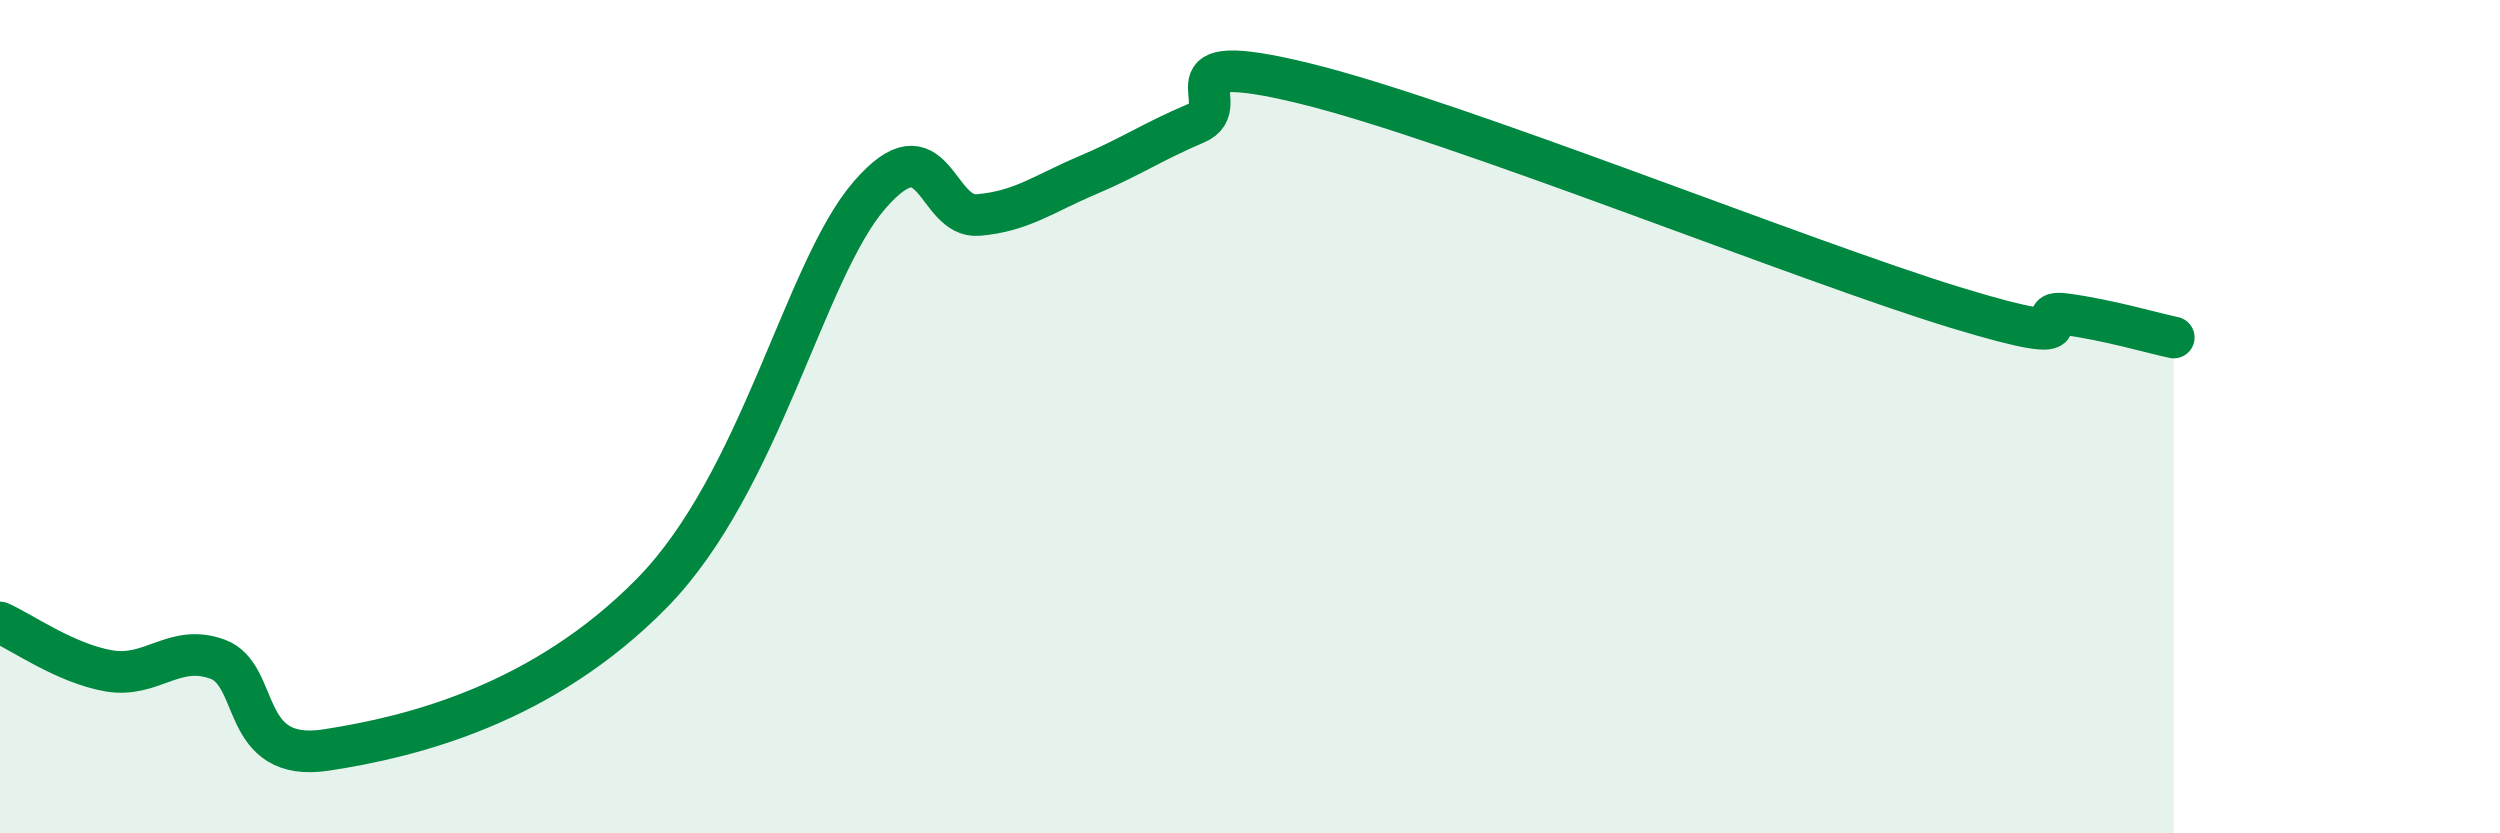
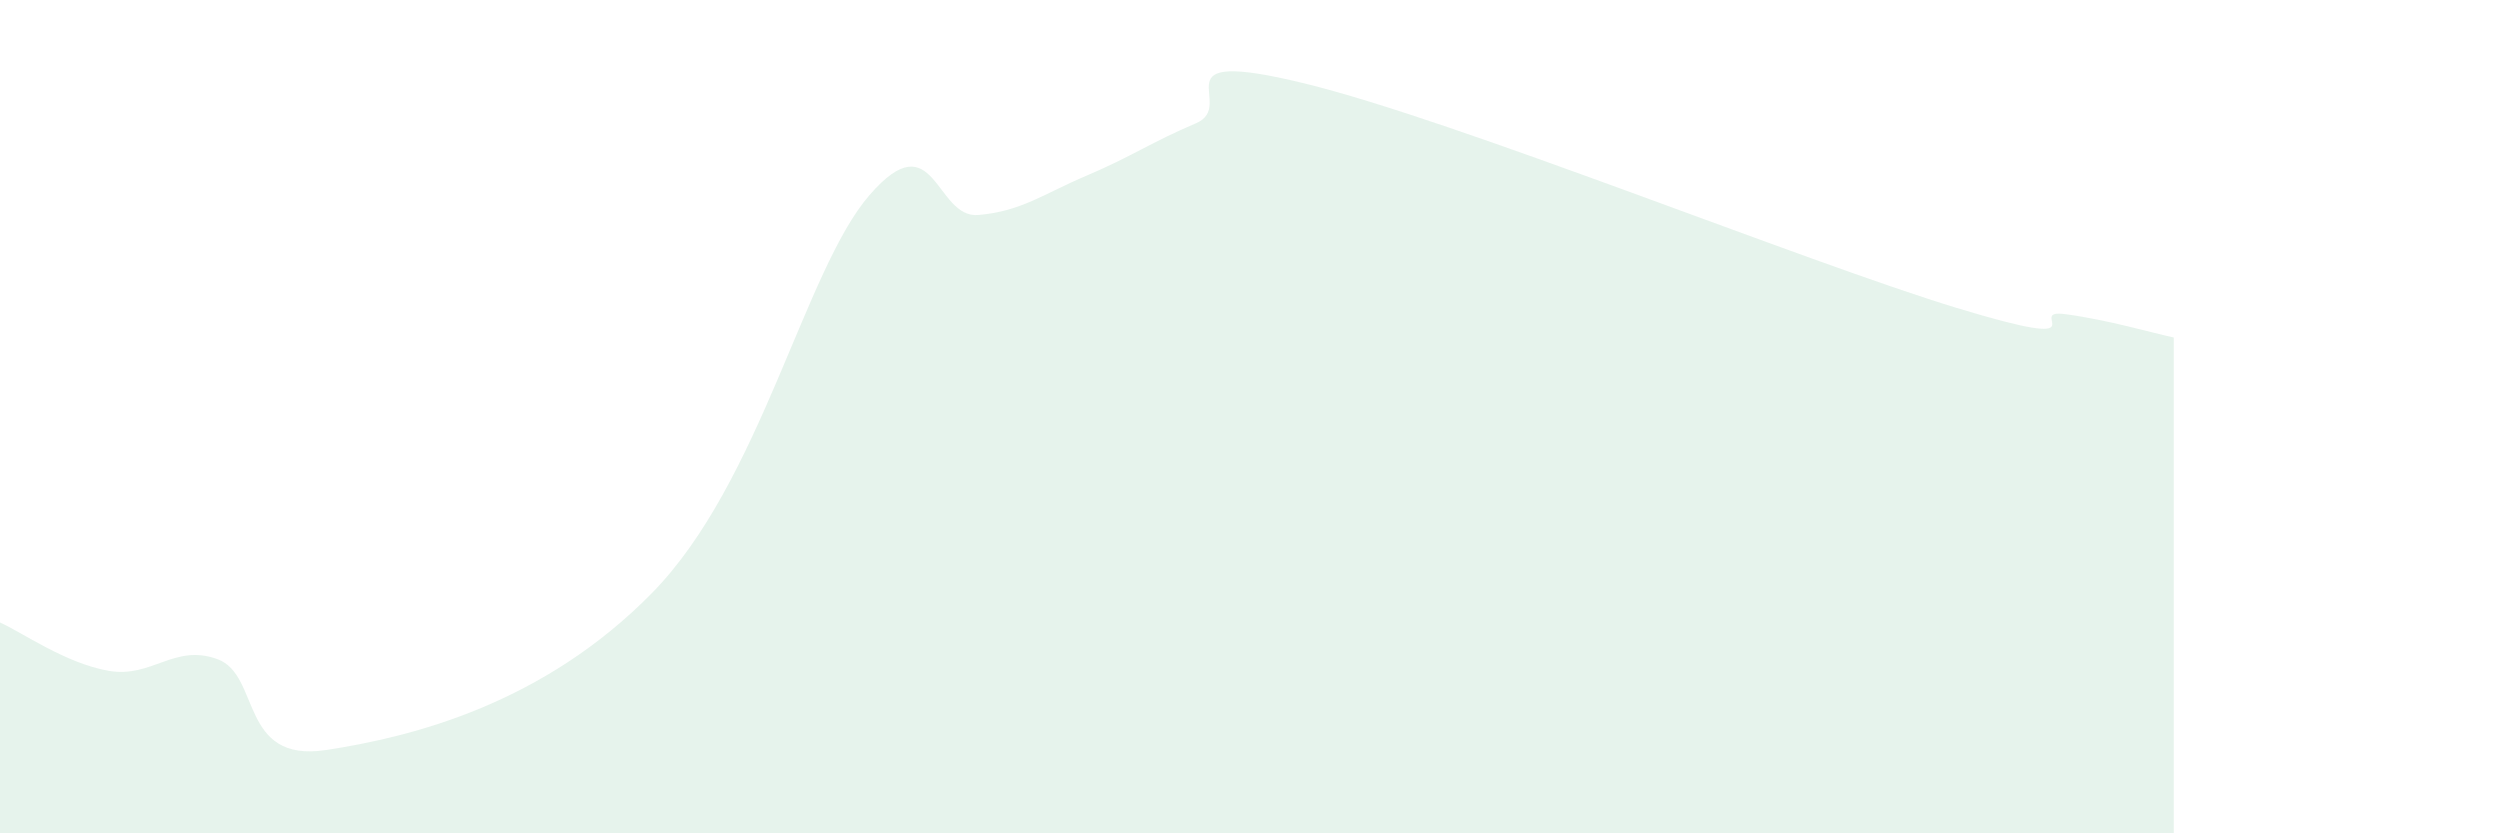
<svg xmlns="http://www.w3.org/2000/svg" width="60" height="20" viewBox="0 0 60 20">
  <path d="M 0,14.94 C 0.52,15.17 1.57,15.92 2.61,16.1 C 3.65,16.28 4.18,15.44 5.22,15.82 C 6.26,16.2 5.74,18.32 7.83,18 C 9.92,17.68 13.04,16.89 15.65,14.23 C 18.26,11.57 19.3,6.49 20.87,4.68 C 22.44,2.87 22.44,5.25 23.48,5.16 C 24.52,5.07 25.05,4.65 26.09,4.21 C 27.13,3.77 27.66,3.4 28.7,2.96 C 29.74,2.52 27.65,1.11 31.3,2 C 34.95,2.89 43.31,6.28 46.96,7.39 C 50.61,8.5 48.53,7.4 49.57,7.54 C 50.61,7.68 51.65,7.99 52.17,8.1L52.17 20L0 20Z" fill="#008740" opacity="0.1" stroke-linecap="round" stroke-linejoin="round" />
-   <path d="M 0,14.94 C 0.52,15.17 1.57,15.92 2.61,16.1 C 3.65,16.28 4.18,15.44 5.22,15.82 C 6.26,16.2 5.74,18.32 7.83,18 C 9.92,17.68 13.04,16.89 15.65,14.23 C 18.26,11.57 19.3,6.49 20.87,4.68 C 22.44,2.87 22.44,5.25 23.48,5.16 C 24.52,5.07 25.05,4.65 26.09,4.21 C 27.13,3.77 27.66,3.4 28.7,2.96 C 29.74,2.52 27.65,1.11 31.3,2 C 34.95,2.89 43.31,6.28 46.96,7.39 C 50.61,8.5 48.53,7.4 49.57,7.54 C 50.61,7.68 51.65,7.99 52.17,8.1" stroke="#008740" stroke-width="1" fill="none" stroke-linecap="round" stroke-linejoin="round" />
</svg>